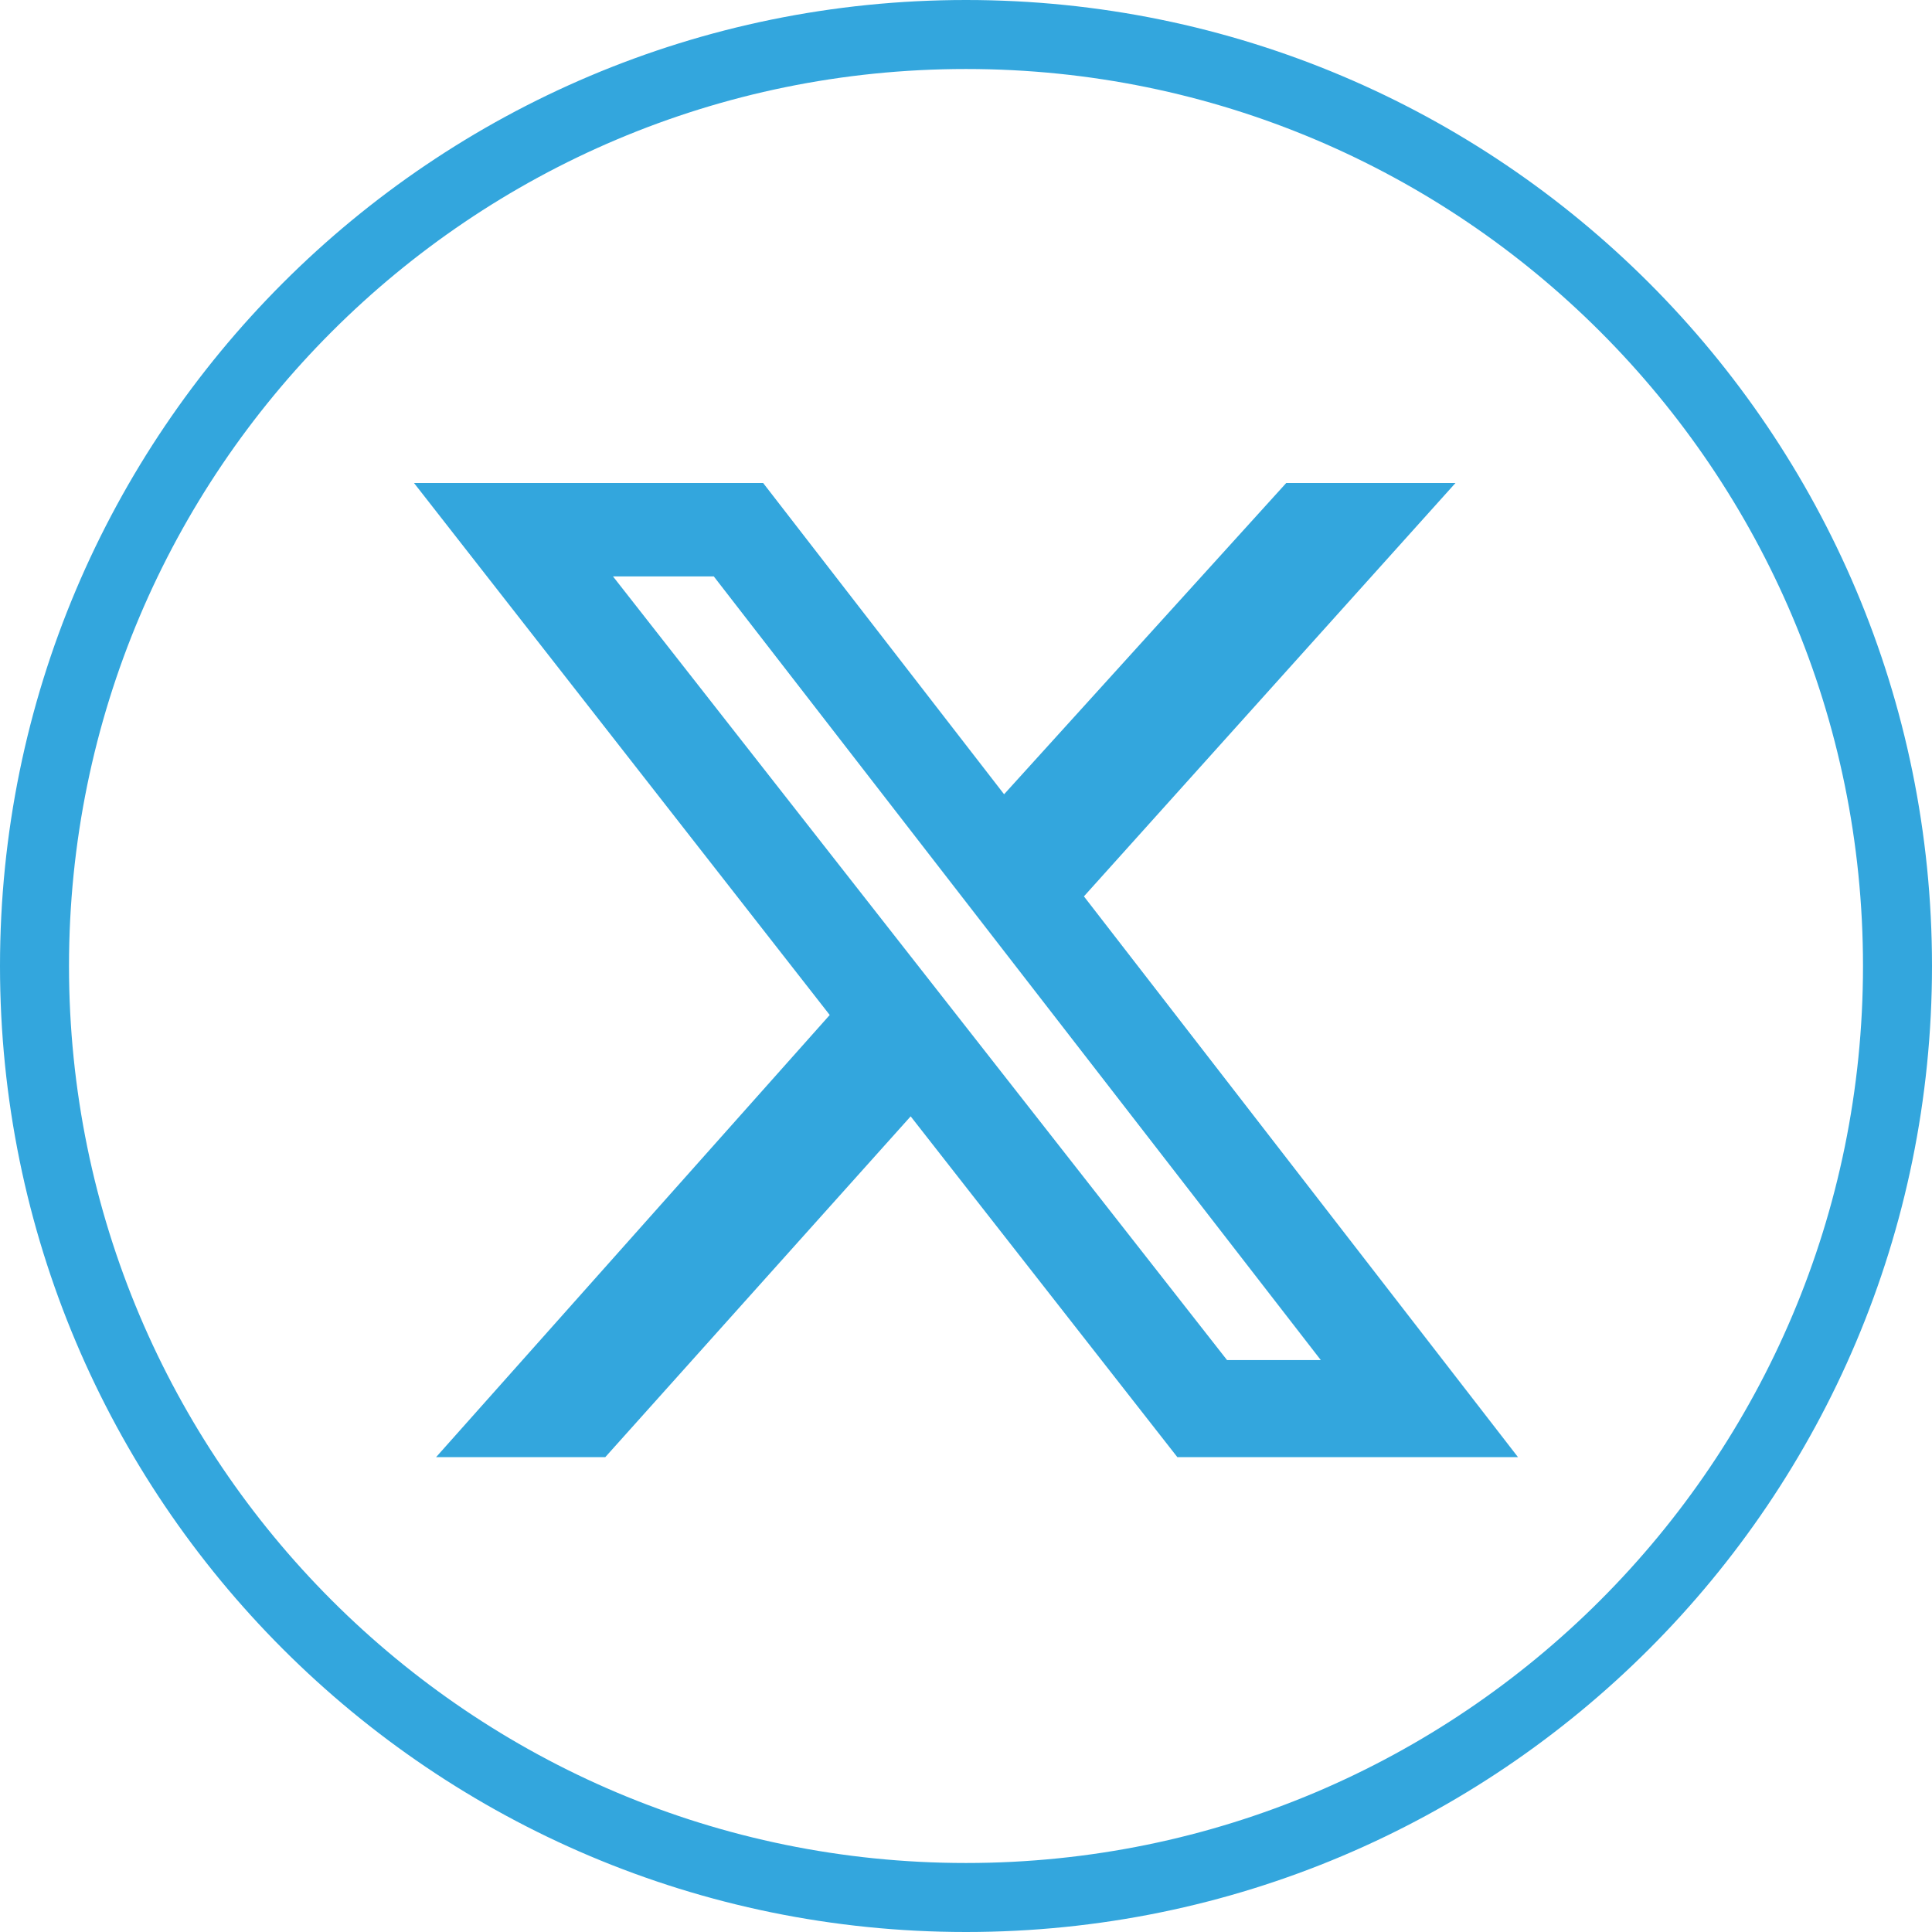
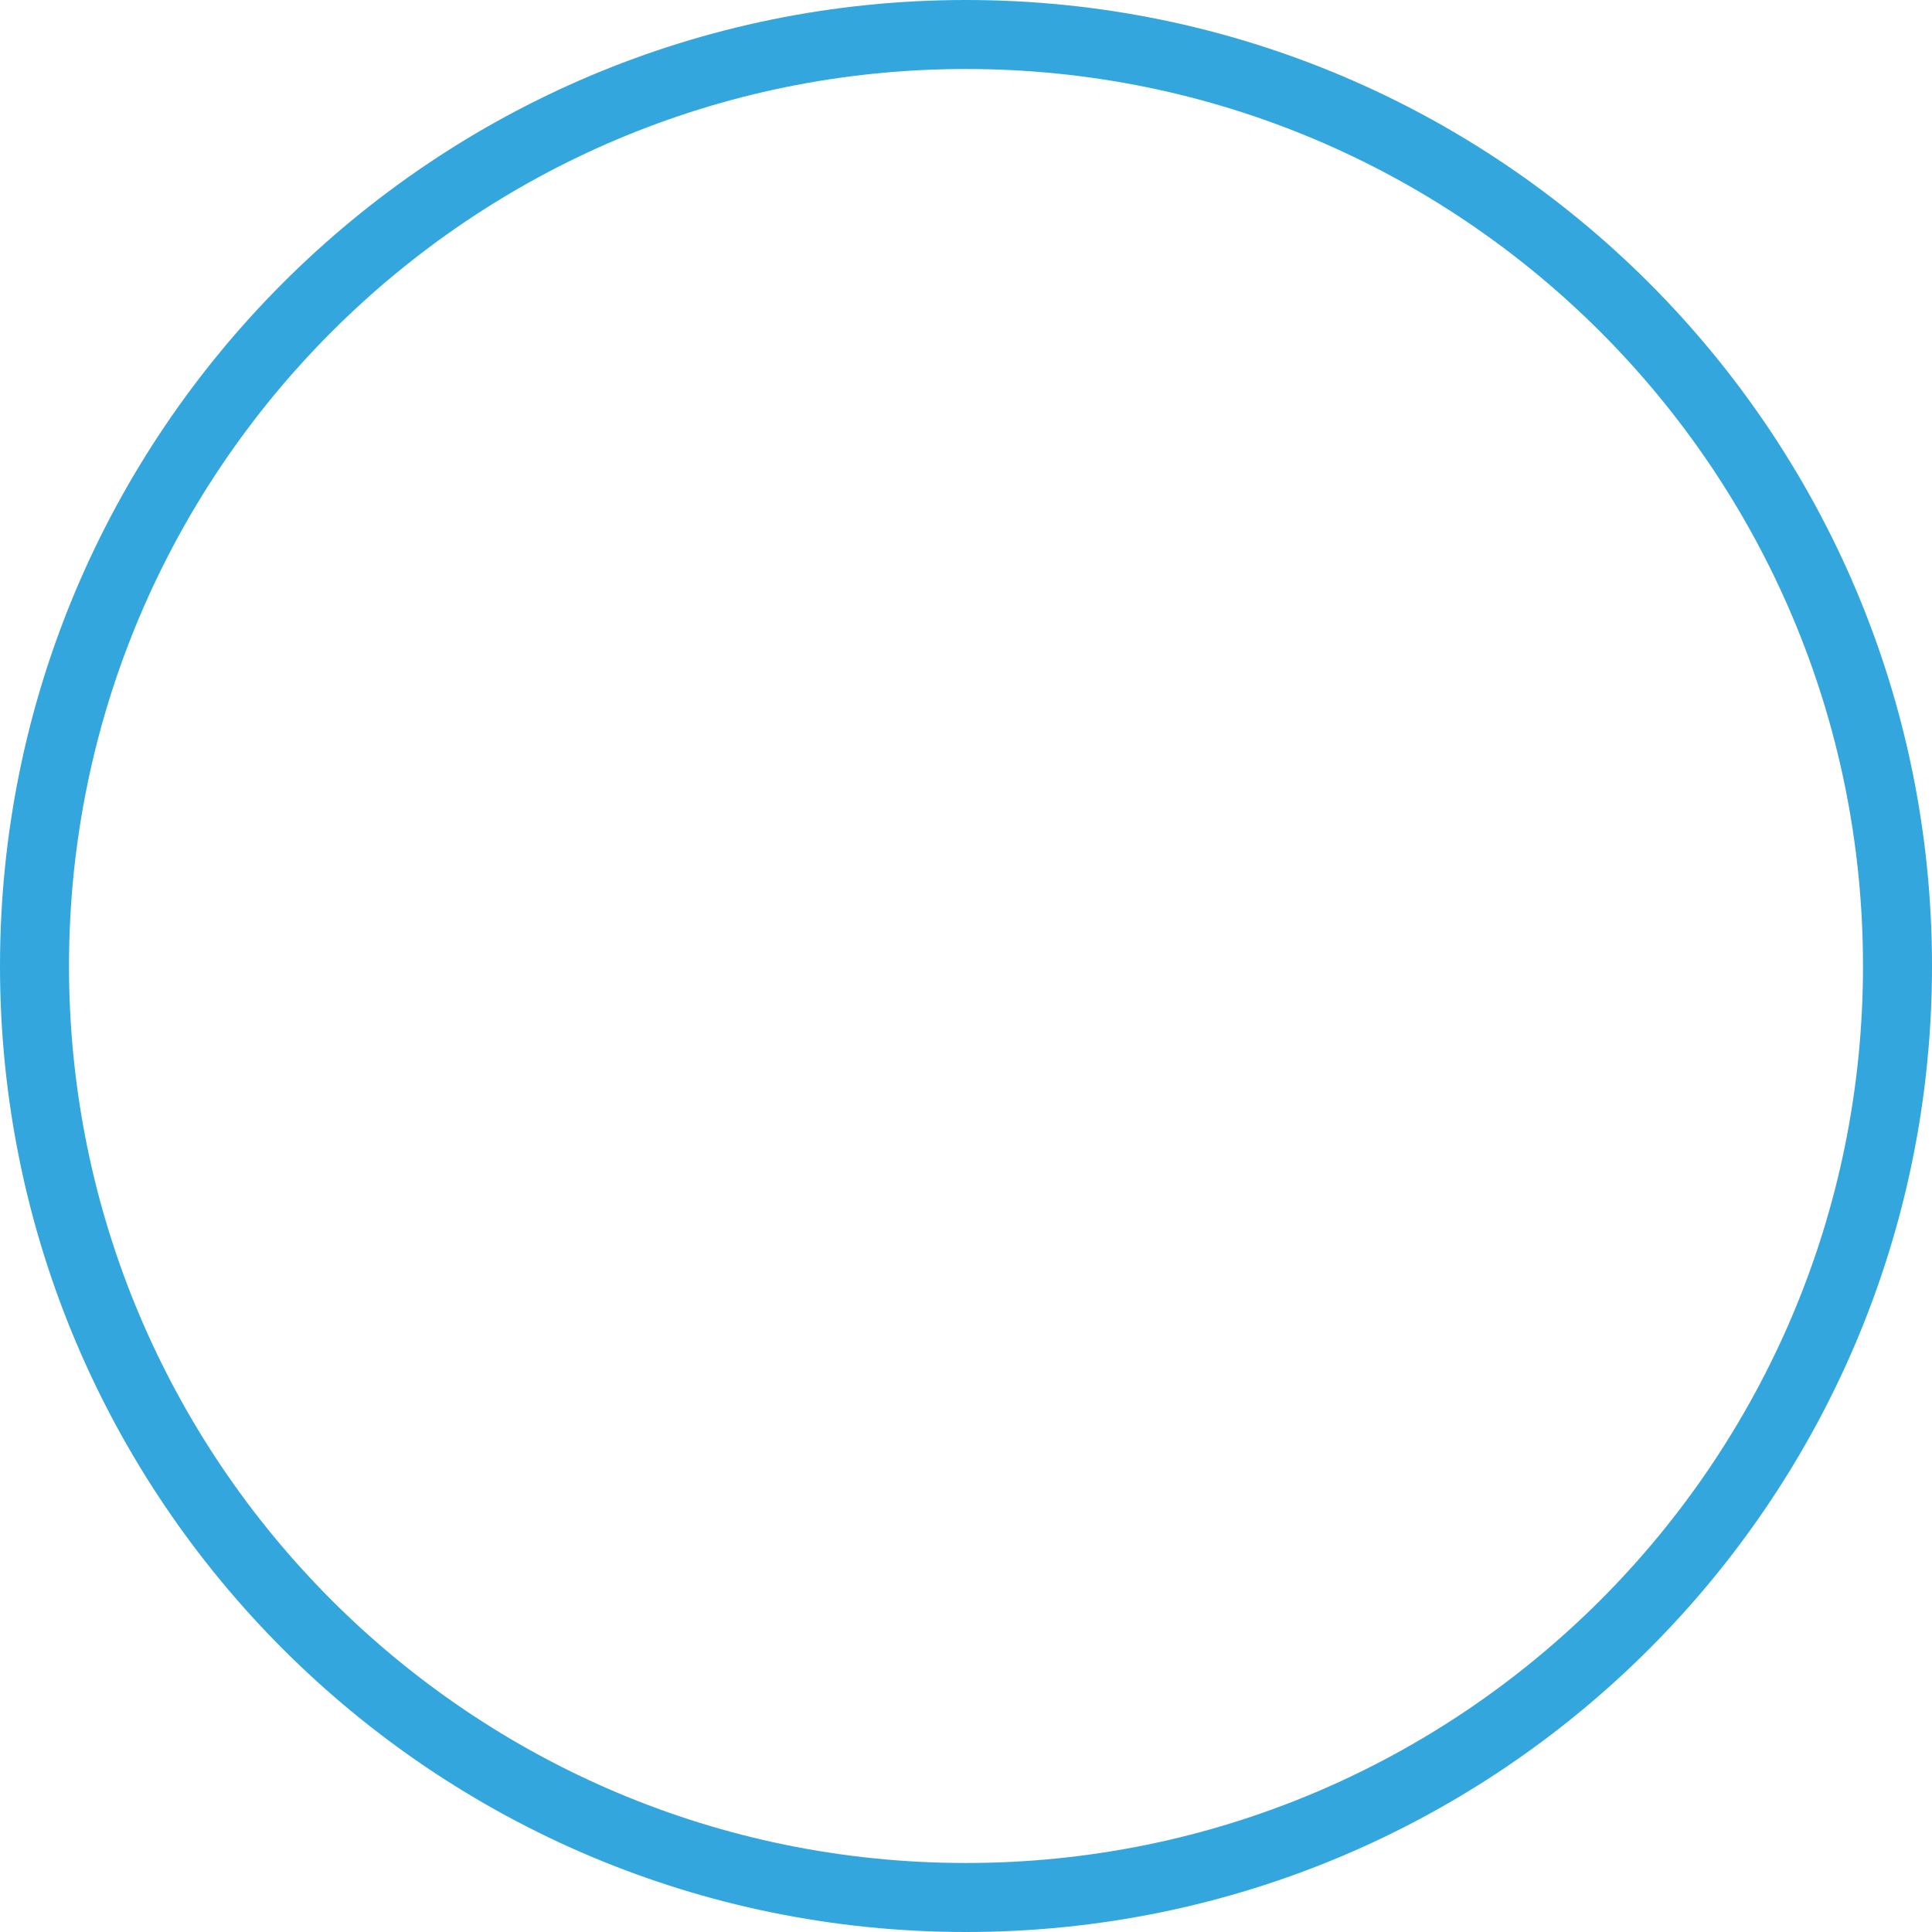
<svg xmlns="http://www.w3.org/2000/svg" width="28" height="28" viewBox="0 0 28 28" fill="none">
  <path d="M27.5 14C27.5 21.456 21.456 27.5 14 27.5C6.544 27.5 0.5 21.456 0.5 14C0.5 6.544 6.544 0.5 14 0.5C21.456 0.5 27.5 6.544 27.5 14Z" stroke="#33A6DD" />
-   <path d="M18.641 7H21.094L15.709 12.991L22 21.118H17.063L13.198 16.179L8.772 21.118H6.32L12.025 14.71L6 7H11.06L14.552 11.511L18.641 7ZM17.783 19.711H19.142L10.345 8.354H8.884L17.783 19.711Z" fill="#33A6DD" />
</svg>